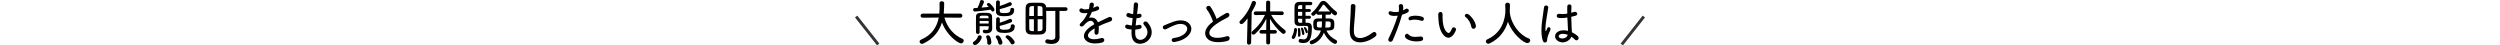
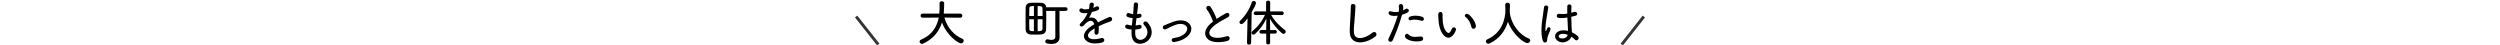
<svg xmlns="http://www.w3.org/2000/svg" id="_レイヤー_2" data-name="レイヤー_2" viewBox="0 0 850 15.43">
  <defs>
    <style>
      .cls-1, .cls-2 {
        fill: none;
      }

      .cls-2 {
        stroke: #333;
        stroke-miterlimit: 10;
      }
    </style>
  </defs>
  <g id="_写真_x30FB_文字" data-name="写真_x30FB_文字">
    <g>
      <g>
        <path d="M326.49,6.02l-5.39-.05c.99,3.55,3.35,6.05,6.1,7.21.32.14.46.39.46.65,0,.46-.39.93-.9.93-.94,0-4.91-2.75-6.49-7.14-.95,3.03-2.96,5.66-6.44,7.22-.14.07-.26.08-.37.08-.46,0-.8-.39-.8-.78,0-.25.15-.51.49-.66,3.82-1.6,5.44-4.45,6.02-7.51l-5.44.05h-.02c-.48,0-.71-.34-.71-.68s.24-.71.73-.71h5.63c.1-1.33.1-1.51.1-2.11,0-.48,0-.99-.02-1.41v-.02c0-.46.39-.66.76-.66.41,0,.82.22.82.66,0,.36,0,1.72-.14,3.54h5.61c.48,0,.71.36.71.7,0,.36-.24.7-.7.7h-.02Z" />
-         <path d="M330.77,14.69c0-.2.1-.41.39-.58.46-.29,1.16-1,1.31-1.63.08-.34.34-.48.61-.48.36,0,.71.24.71.61,0,.82-1.31,2.69-2.28,2.69-.41,0-.75-.29-.75-.61ZM331.45,3.93c-.37,0-.58-.31-.58-.63,0-.27.17-.56.51-.56.27,0,.61-.03.99-.05.34-.7.73-1.68.88-2.31.07-.27.29-.37.54-.37.36,0,.77.24.77.59,0,.07-.02.42-.83,1.99l2.43-.24c-.17-.2-.34-.37-.46-.48-.12-.1-.17-.24-.17-.34,0-.29.29-.54.6-.54.51,0,2.01,1.77,2.01,2.28,0,.37-.32.66-.63.66-.27,0-.41-.2-.65-.63-1.62.27-5.2.63-5.41.63ZM336.14,8.91h-3.08c0,.7,0,1.39.02,2.02v.02c0,.41-.31.6-.61.6s-.63-.2-.63-.61c0-.85-.02-1.79-.02-2.7s.02-1.82.02-2.58c.02-1.21.83-1.31,2.69-1.31,1.63,0,2.74.02,2.77,1.33.02.2.02.65.02,1.11v1.19c.02.54.03,1.21.03,1.65v.03c0,.78-.44,1.67-1.94,1.67-.68,0-1.26-.1-1.26-.65,0-.29.19-.58.53-.58.05,0,.08,0,.14.02.2.03.41.08.61.08.37,0,.7-.15.71-.78v-.49ZM333.07,7.12v.87h3.09c0-.29-.02-.58-.02-.87h-3.08ZM336.11,5.85c-.03-.49-.2-.53-1.55-.53-1.12,0-1.48.03-1.48.53v.37h3.04l-.02-.37ZM335.68,14.46c0-.68-.15-1.33-.34-1.8-.03-.07-.05-.14-.05-.2,0-.29.31-.46.63-.46.22,0,.44.09.58.27.34.49.56,1.5.56,2.21,0,.48-.39.75-.75.75-.32,0-.63-.2-.63-.65v-.12ZM340.09,15.2c-.31,0-.58-.17-.65-.54-.15-.82-.48-1.41-.8-1.89-.07-.1-.08-.19-.08-.27,0-.29.31-.49.65-.49.9,0,1.63,2.06,1.63,2.46,0,.46-.39.73-.75.73ZM339.92,3.69c.03.75.58.76,1.58.76,1.5,0,2.02-.25,2.02-1.24,0-.37.29-.54.6-.54.27,0,.71.14.71.65,0,1.94-1.6,2.19-3.35,2.19-2.62,0-2.86-.7-2.86-1.94,0-.85.05-2.31.05-2.87,0-.37.32-.56.63-.56.32,0,.65.19.65.56,0,.34,0,.83-.02,1.34,1.05-.34,2.35-.82,3.2-1.24.08-.05.19-.07.27-.07.34,0,.63.32.63.65,0,.22-.12.44-.44.58-.95.41-2.55.9-3.67,1.16v.58ZM339.92,9.31c.03.78.7.8,1.65.8,1.43,0,2.09-.24,2.09-1.29,0-.39.29-.56.61-.56.14,0,.75.03.75.66,0,1.87-1.51,2.28-3.47,2.28s-2.89-.39-2.89-1.7c0-.97.02-2.14.03-3.03,0-.39.32-.6.63-.6s.63.2.63.6,0,.82-.02,1.27c1.09-.34,2.41-.83,3.3-1.27.08-.05.19-.07.27-.07.34,0,.63.32.63.66,0,.22-.12.44-.44.58-.97.41-2.63.92-3.77,1.17v.49ZM344.22,15.09c-.24,0-.48-.12-.61-.41-.36-.71-.95-1.33-1.53-1.8-.14-.1-.19-.24-.19-.34,0-.29.32-.56.71-.56.7,0,2.4,1.72,2.4,2.38,0,.42-.39.73-.78.73Z" />
        <path d="M358.8,3.72h-3.09c.02.7.02,1.53.02,2.35,0,1.51-.02,3.06-.05,3.98-.03.9-.71,1.6-1.73,1.67-.61.03-1.26.05-1.9.05-.58,0-1.14-.02-1.68-.05-1.05-.07-1.61-.73-1.65-1.67-.02-.82-.03-2.06-.03-3.33,0-1.56.02-3.16.03-4.15.02-.8.49-1.55,1.7-1.62.58-.03,1.17-.03,1.77-.03s1.21,0,1.77.03c1.09.05,1.7.65,1.73,1.51h6.58c.46,0,.7.32.7.63,0,.32-.24.63-.7.63h-2.04v6.8l.03,2.19v.03c0,1.07-.7,2.21-2.74,2.21-.44,0-.92-.05-1.48-.17-.46-.08-.65-.39-.65-.7,0-.36.27-.71.7-.71.07,0,.14,0,.2.02.44.1.88.17,1.26.17.73,0,1.26-.27,1.26-1.11V3.72ZM351.53,2.06c-1,0-1.53.02-1.56.82-.02.6-.03,1.53-.03,2.55h1.6v-3.37ZM351.53,6.54h-1.6c0,1.26.02,2.48.03,3.25.03.8.58.8,1.56.8v-4.05ZM354.47,5.42c0-1.02,0-1.95-.02-2.53-.02-.75-.44-.83-1.65-.83v3.37h1.67ZM352.8,6.54v4.06c.93,0,1.61-.02,1.65-.83.02-.73.02-1.97.02-3.23h-1.67Z" />
        <path d="M373.56,10c0,.31,0,.61-.02.9-.03.61-.42.92-.78.92-.32,0-.63-.25-.63-.73v-.1c.03-.42.03-.9.03-1.34-.24.14-2.26,1.26-2.26,2.4,0,.58.54,1.29,2.09,1.29.85,0,1.77-.19,2.28-.36.15-.05.29-.07.41-.07.49,0,.78.34.78.71,0,.34-.25.71-.83.87-.54.15-1.41.29-2.29.29-2.57,0-3.81-1.26-3.81-2.53,0-1.38,1.39-2.82,3.52-3.98-.2-.83-.66-1.19-1.22-1.19-.53,0-1.16.32-1.89,1.05-.53.7-.87.88-1.19.88-.36,0-.66-.24-.66-.56,0-.19.1-.39.34-.61,1.16-1.07,1.84-2.26,2.33-3.43-.37.05-.71.08-1,.08-.2,0-1.78,0-1.78-.99,0-.34.27-.65.66-.65.17,0,.36.05.56.19.17.12.44.15.75.15.29,0,.63-.03.94-.08l.34-.07c.14-.54.19-.88.22-1.53.03-.42.39-.63.75-.63.12,0,.71.03.71.68,0,.31-.08.68-.22,1.1.39-.14.75-.27.99-.41.14-.08.27-.12.39-.12.36,0,.65.31.65.66,0,.59-.66.88-2.5,1.31-.24.61-.58,1.31-.94,1.96.25-.07.53-.1.78-.1.95,0,1.8.51,2.23,1.63.73-.37,1.48-.73,2.18-1.04.41-.17.9-.39,1.38-.65.19-.1.37-.15.53-.15.46,0,.75.37.75.77,0,.25-.14.54-.46.7-.53.25-.9.34-1.8.68-.78.29-1.58.66-2.31,1.02.03.32.03.7.03,1.07Z" />
        <path d="M385.97,10.95c0,.22.02.42.02.63.05,1.36.85,1.97,1.72,1.97,1.24,0,2.43-1.21,2.43-2.63,0-.88-.48-1.68-1.17-2.46-.17-.19-.24-.37-.24-.53,0-.37.36-.63.75-.63.22,0,.46.08.65.29.94,1.05,1.46,2.18,1.46,3.31,0,2.4-2.04,3.98-3.96,3.98-.92,0-2.92-.34-2.92-3.6,0-.39.02-.8.03-1.24-1.21-.09-2.19-.26-2.19-1.02,0-.34.25-.66.63-.66.07,0,.14,0,.22.03.43.14.94.22,1.44.27.07-.83.17-1.67.26-2.5-1.45-.17-2.14-.41-2.14-1.02,0-.37.29-.73.68-.73.08,0,.17.02.25.05.42.17.88.29,1.36.34.07-.56.12-1,.25-3.28.03-.48.36-.7.68-.7.39,0,.78.29.78.75,0,.05-.02.66-.36,3.25.22-.02.44-.07.66-.12.08-.02.15-.03.22-.03.41,0,.65.32.65.65,0,.54-.46.83-1.72.88-.1.83-.2,1.67-.29,2.46.39-.03.77-.09,1.09-.19.1-.03.19-.03.27-.03.42,0,.68.34.68.68,0,.7-1.04.87-2.16.93-.02.31-.03.61-.03.9Z" />
        <path d="M401.42,6.92c2.4,0,3.64,1.48,3.64,2.89,0,.95-.56,1.94-1.5,2.72-1.8,1.51-4.35,1.77-4.44,1.77-.49,0-.75-.32-.75-.66s.24-.65.7-.71c4.5-.63,4.59-3.01,4.59-3.13,0-1.02-1.02-1.67-2.29-1.67-.95,0-1.78.29-3.16.93-.58.27-1.14.58-1.73.85-.15.07-.29.1-.41.1-.44,0-.71-.36-.71-.71,0-.27.14-.54.49-.68,2.87-1.21,4.06-1.7,5.58-1.7Z" />
        <path d="M410.35,3.23c-.15-.19-.22-.39-.22-.54,0-.41.39-.71.8-.71.24,0,.49.1.66.36.75,1.07,1.55,2.67,2.06,4.11.97-.68,1.99-1.29,3.16-1.94.17-.08.32-.14.48-.14.42,0,.71.34.71.73,0,.29-.17.59-.58.82-2.62,1.34-6.26,3.37-6.26,5.27,0,.14,0,1.67,2.74,1.67,1.12,0,2.36-.25,3.04-.51.15-.05.29-.08.42-.08.46,0,.73.36.73.75,0,.36-.24.75-.78.9-.76.22-1.94.41-3.11.41-4.22,0-4.44-2.48-4.44-3.01,0-1.1.66-2.36,2.09-3.52l.58-.46c-.44-1.36-1.29-3.13-2.09-4.1Z" />
        <path d="M423.98,14.53l.19-8.29c-1.31,1.75-1.77,1.96-2.07,1.96-.37,0-.68-.31-.68-.65,0-.17.07-.36.24-.51,1.63-1.56,3.16-3.84,3.96-6.26.12-.32.36-.46.63-.46.39,0,.8.29.8.7s-.88,2.11-1.48,3.11l-.19,10.39c-.02.44-.36.66-.71.66s-.68-.2-.68-.63v-.02ZM430.51,11.42h-1.65c-.44,0-.65-.29-.65-.58,0-.31.22-.63.65-.63h1.65v-.51l.05-3.33c-.95,1.92-2.16,3.64-3.84,5.18-.17.15-.36.22-.53.22-.36,0-.66-.29-.66-.63,0-.17.07-.36.27-.53,1.77-1.46,3.21-3.23,4.3-5.54l-3.16.05h-.02c-.44,0-.65-.29-.65-.59,0-.32.24-.66.66-.66h3.54V.83c0-.41.34-.61.7-.61s.7.2.7.61l-.02,3.04h3.99c.42,0,.63.32.63.63,0,.32-.2.63-.61.63h-.02l-3.65-.07c1.26,2.23,2.97,3.88,4.64,5.12.22.15.31.37.31.58,0,.37-.31.75-.73.75-.17,0-.36-.07-.56-.24-1.41-1.16-2.92-2.92-4.06-4.86l.05,3.28v.53h1.68c.41,0,.61.31.61.59,0,.31-.2.61-.61.61h-1.68v3.11c0,.39-.34.58-.66.58-.34,0-.66-.19-.66-.58v-3.11Z" />
-         <path d="M439.2,12.7c0-.12.03-.25.12-.41.2-.34.65-1.41.68-2.26.02-.34.24-.49.48-.49.26,0,.51.19.51.51,0,.65-.39,3.2-1.26,3.2-.27,0-.53-.22-.53-.54ZM444.57,7.73c1.44,0,1.46,1.22,1.46,1.63,0,3.45-.61,5.27-2.87,5.27-1.48,0-1.61-.36-1.61-.75,0-.32.19-.65.56-.65.05,0,.12,0,.17.02.37.08.7.14.97.14,1,0,1.53-.71,1.53-3.84,0-.66-.07-.75-1.38-.75-.58,0-1.21.02-1.73.02-.76,0-1.5-.37-1.53-1.39-.02-.7-.02-1.7-.02-2.7s0-1.96.02-2.55c.02-.94.61-1.51,1.53-1.53.54-.02,1.51-.02,2.4-.02.65,0,1.26,0,1.63.02.32.02.48.27.48.53,0,.29-.19.58-.54.58h-1.75v1.31h1.29c.36,0,.54.24.54.49,0,.24-.19.49-.54.49h-1.29v1.33h1.29c.36,0,.54.25.54.49,0,.25-.19.51-.54.51h-1.29v1.36h.7ZM441.32,12.09v-.07c.02-.22.03-.46.03-.71,0-.54-.05-1.1-.07-1.34v-.05c0-.27.17-.41.36-.41.25,0,.54.07.54,2.18,0,.36-.02.8-.51.8-.19,0-.36-.12-.36-.39ZM442.75,4.04h-1.44v1.33h1.44v-1.33ZM442.75,1.75h-.85c-.34.02-.54.19-.56.63,0,.19-.02.42-.02.68h1.43v-1.31ZM442.75,6.37h-1.43c0,.27.02.53.02.75.02.41.25.63.66.63.2,0,.46-.02.75-.02v-1.36ZM442.7,11.52c-.07-.66-.2-1.24-.34-1.63-.02-.05-.03-.12-.03-.15,0-.22.17-.36.34-.36.14,0,.29.08.37.27.37.8.46,1.75.46,1.77,0,.31-.22.48-.42.48-.17,0-.34-.12-.37-.37ZM443.94,11.01c-.15-.54-.42-1.09-.58-1.36-.03-.05-.05-.1-.05-.15,0-.17.17-.29.36-.29.48,0,.99,1.39.99,1.63,0,.27-.2.46-.41.46-.12,0-.25-.08-.31-.29ZM450.72,5.01c0,.27-.02.75-.02,1.26.51,0,1.02,0,1.46.02.88.02,1.41.49,1.48,1.12.03.25.03.58.03.92,0,1.51-.05,2.06-2.67,2.06.7,1.55,1.94,2.57,3.2,3.18.29.14.41.37.41.63,0,.36-.27.71-.7.71-.58,0-2.75-1.44-3.79-3.81-1.22,3.38-4.13,3.98-4.16,3.98-.37,0-.65-.36-.65-.7,0-.24.12-.48.44-.58,1.92-.66,2.89-2.01,3.35-3.42-2.21,0-2.58-.2-2.58-2.11,0-.29,0-.58.02-.8.03-.61.48-1.17,1.43-1.19.46-.02.99-.02,1.51-.02v-1.26h-1.39c-.31,0-.46-.22-.49-.48-.46.49-.78.85-1.1.85-.36,0-.66-.29-.66-.61,0-.15.07-.32.24-.46,1.05-.87,1.89-2.06,2.67-3.28.31-.49.73-.71,1.17-.71s.94.24,1.31.66c.92,1.05,1.97,2.09,3.09,2.97.2.15.29.36.29.56,0,.37-.32.73-.71.73-.24,0-.51-.14-1.34-1.02.03.07.03.15.03.24,0,.27-.15.54-.49.54h-1.36ZM447.73,8.33c0,.99.02,1.04,1.63,1.04.1-.54.1-1.04.1-2.09-1.7,0-1.73.02-1.73,1.05ZM452.08,3.91c.07,0,.14.02.19.03-.7-.73-1.41-1.53-1.95-2.18-.1-.1-.22-.17-.34-.17-.1,0-.2.05-.29.19-.49.77-1,1.48-1.53,2.12h3.93ZM450.57,9.37c1.85,0,1.87,0,1.87-1.14,0-.87,0-.95-1.73-.95-.05,1.58-.08,1.84-.14,2.09Z" />
        <path d="M462.47,14.41c-1.92,0-3.45-1-3.54-3.35-.02-.27-.02-.53-.02-.78,0-1.44.15-2.74.22-4.27.05-.99.14-2.41.14-3.47v-.41c-.02-.78.71-.78.76-.78.41,0,.83.27.83.73,0,.66-.19,3.23-.24,3.88-.1,1.6-.31,2.99-.31,4.45,0,.88.03,2.53,2.11,2.53,1.17,0,2.72-.63,4.23-1.83.2-.17.41-.24.6-.24.42,0,.76.41.76.83,0,.22-.1.48-.34.66-1.58,1.27-3.54,2.04-5.22,2.04Z" />
        <path d="M474.17,5.41c-1.77,0-2.06-.59-2.06-1,0-.31.19-.59.58-.59.12,0,.24.02.37.07.43.15.9.22,1.39.22.37,0,.76-.05,1.14-.12.05-.29.07-.54.07-.78,0-.37-.03-.73-.07-1.16v-.05c0-.41.34-.61.7-.61.59,0,.82.34.82,1.24,0,.31-.02.6-.07.9.32-.14.63-.31.9-.48.12-.09.26-.12.37-.12.37,0,.7.32.7.7,0,.42-.46.8-2.31,1.38-1.07,3.76-2.31,6.75-3.16,8.65-.17.37-.49.54-.8.54-.37,0-.71-.25-.71-.7,0-.15.03-.34.14-.54.75-1.53,2.01-4.23,3.06-7.63-.36.05-.71.08-1.05.08ZM481.65,14.09c-2.19,0-3.99-.92-3.99-1.8,0-.42.34-.82.73-.82.17,0,.36.08.53.27.56.61,1.26.8,2.28.8.51,0,1.1-.05,1.8-.12h.12c.49,0,.75.36.75.71,0,.56-.36.95-2.21.95ZM483.24,7.04c-.63-.22-1.48-.37-2.26-.37-.48,0-.94.05-1.29.19-.08.03-.15.05-.24.05-.34,0-.56-.31-.56-.61,0-.9,1.85-.97,2.43-.97.7,0,1.48.1,2.26.39.39.14.54.44.54.71,0,.34-.24.66-.61.66-.08,0-.17-.02-.27-.05Z" />
        <path d="M489.08,6.73c-.05-.82-.08-1.16-.08-1.6,0-.29,0-1.05.78-1.05.61,0,.71.48.71,1.21,0,.2-.02.36-.02.58,0,4.61,1.8,5.35,2.04,5.35.22,0,.58-.15,1.17-1.5.14-.31.37-.42.6-.42.39,0,.78.32.78.71,0,.34-1.04,2.82-2.6,2.82-1.39,0-3.13-1.97-3.38-6.1ZM500.28,9.18c-.26-1.38-1.02-2.7-1.97-3.37-.19-.14-.27-.31-.27-.48,0-.32.29-.65.68-.65.97,0,3.09,2.72,3.09,4.23,0,.56-.43.88-.83.88-.31,0-.61-.2-.7-.63Z" />
        <path d="M513.33,4.23c.44,4.16,3.54,7.77,6.39,8.82.39.15.56.42.56.71,0,.44-.37.88-.95.88-1.29,0-5.22-3.16-6.63-7.28-.92,3.08-2.87,5.83-6.24,7.41-.15.07-.31.1-.44.1-.48,0-.83-.39-.83-.8,0-.27.15-.54.53-.71,5.07-2.28,6.12-7.04,6.12-10.03,0-.53-.03-1.14-.07-1.65v-.05c0-.46.39-.71.8-.71s.82.25.82.78c0,.59-.02,1.36-.07,2.09v.14l.02.29Z" />
        <path d="M524.52,13.73c-.31-.99-.43-2.12-.43-3.31,0-.87.05-1.77.15-2.65.22-2.07.61-4.03.7-5.15.03-.54.39-.76.73-.76.37,0,.75.25.75.68,0,.03-.02.08-.02.12-.12.78-.39,2.31-.61,3.77-.19,1.19-.36,2.52-.36,3.4,0,.71.12.8.12.8.05,0,.1-.1.19-.27.08-.15.31-.7.37-.83.1-.22.29-.31.48-.31.29,0,.58.24.58.65,0,.15-.03.32-.12.51-.82,1.77-1.02,2.6-1.02,3.2,0,.66-.42.87-.75.87-.31,0-.61-.2-.76-.7ZM534.45,10.96c.75.34,1.43.8,1.97,1.29.22.2.31.42.31.65,0,.44-.34.82-.73.82-.17,0-.34-.07-.51-.24-.34-.36-.77-.68-1.21-.99-.39,1.02-1.61,1.92-2.97,1.92s-2.58-.92-2.58-2.07,1.16-2.04,2.92-2.04c.49,0,.99.07,1.48.19,0-.32-.02-.65-.05-1.04-.05-.71-.12-2.11-.17-3.5-.66.12-1.33.19-2.01.19-.87,0-1.61-.03-1.61-.75,0-.34.25-.7.75-.7.07,0,.14,0,.2.02.31.05.61.07.94.07.54,0,1.12-.05,1.7-.15,0-.51-.02-.99-.02-1.39s.02-.8.02-1.07c.02-.46.36-.66.71-.66s.7.2.7.58v.05c-.03.51-.07,1.31-.07,2.21l1.05-.31c.08-.03.17-.03.25-.03.43,0,.75.34.75.7,0,.27-.2.56-.7.68l-1.34.32c.02,1.38.07,2.75.12,3.62.02.43.08.99.1,1.55v.1ZM533,11.81c-.77-.25-1.16-.32-1.56-.32-1.14,0-1.48.48-1.48.82,0,.76,1.14.78,1.26.78.78,0,1.6-.42,1.78-1.22v-.05Z" />
      </g>
      <line class="cls-2" x1="558.91" y1="5.62" x2="551.41" y2="15.12" />
      <line class="cls-2" x1="291.09" y1="5.62" x2="298.59" y2="15.12" />
    </g>
    <rect class="cls-1" y="3.12" width="850" height="11" />
  </g>
</svg>